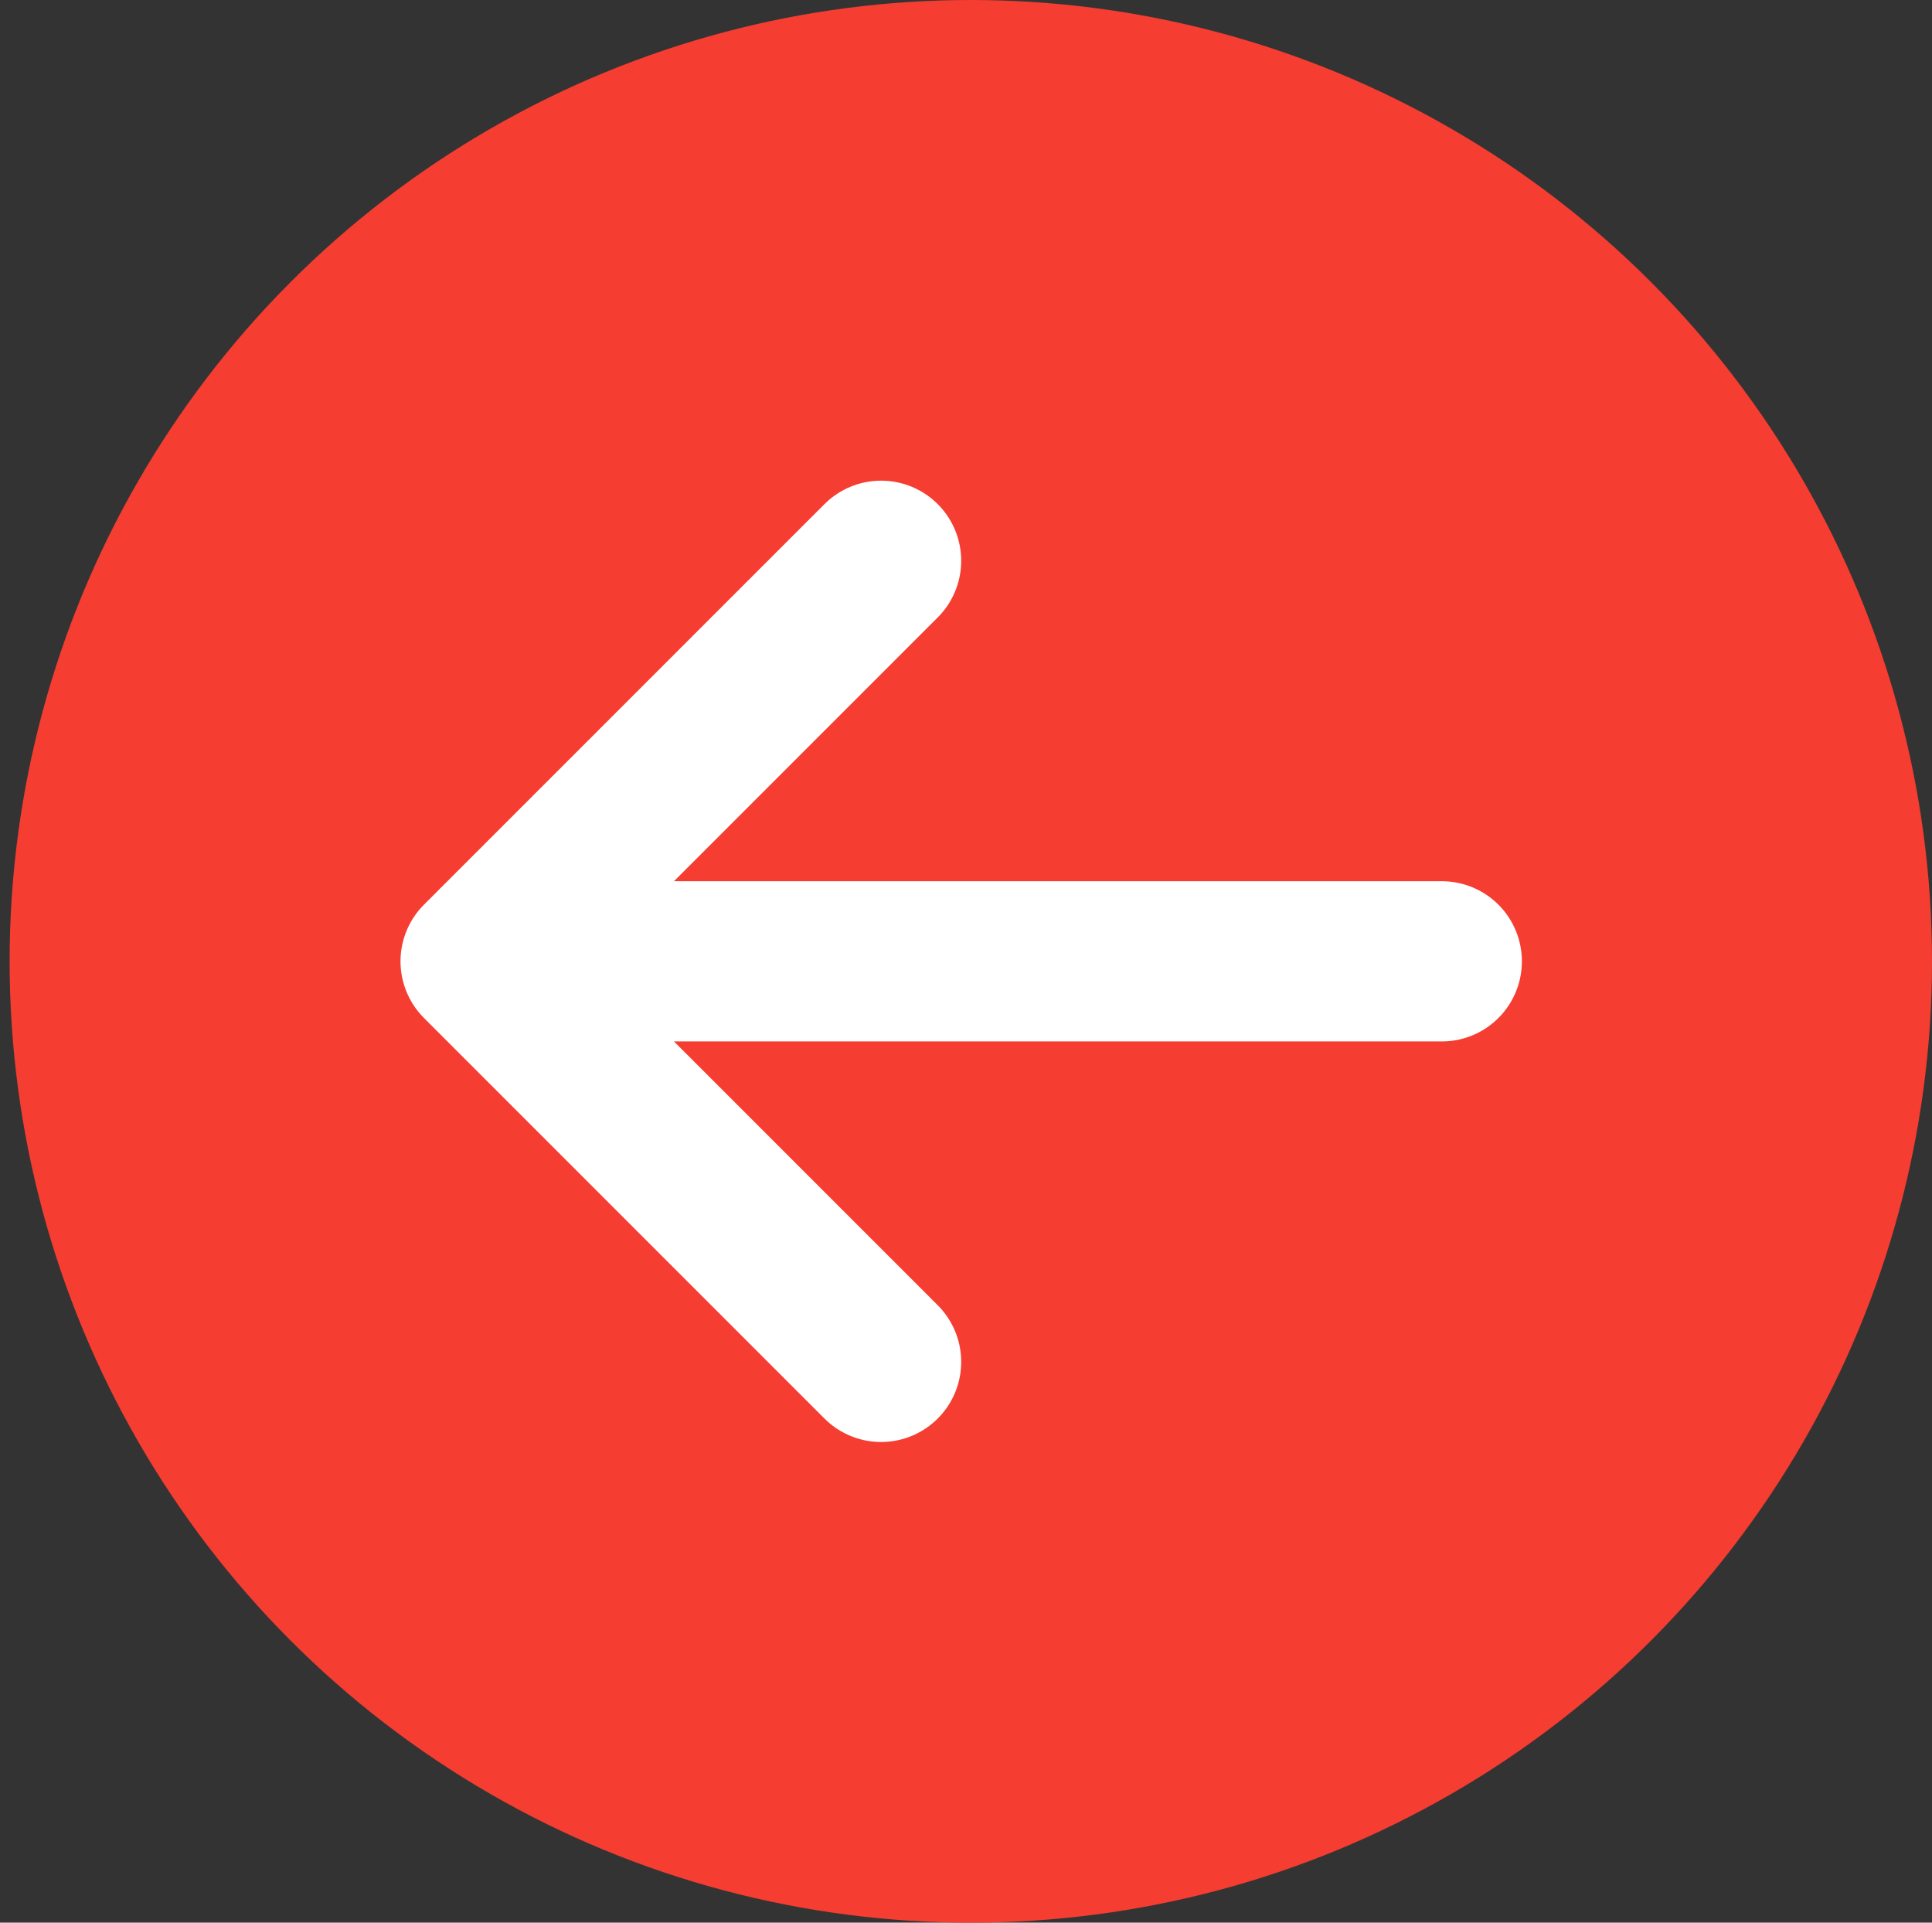
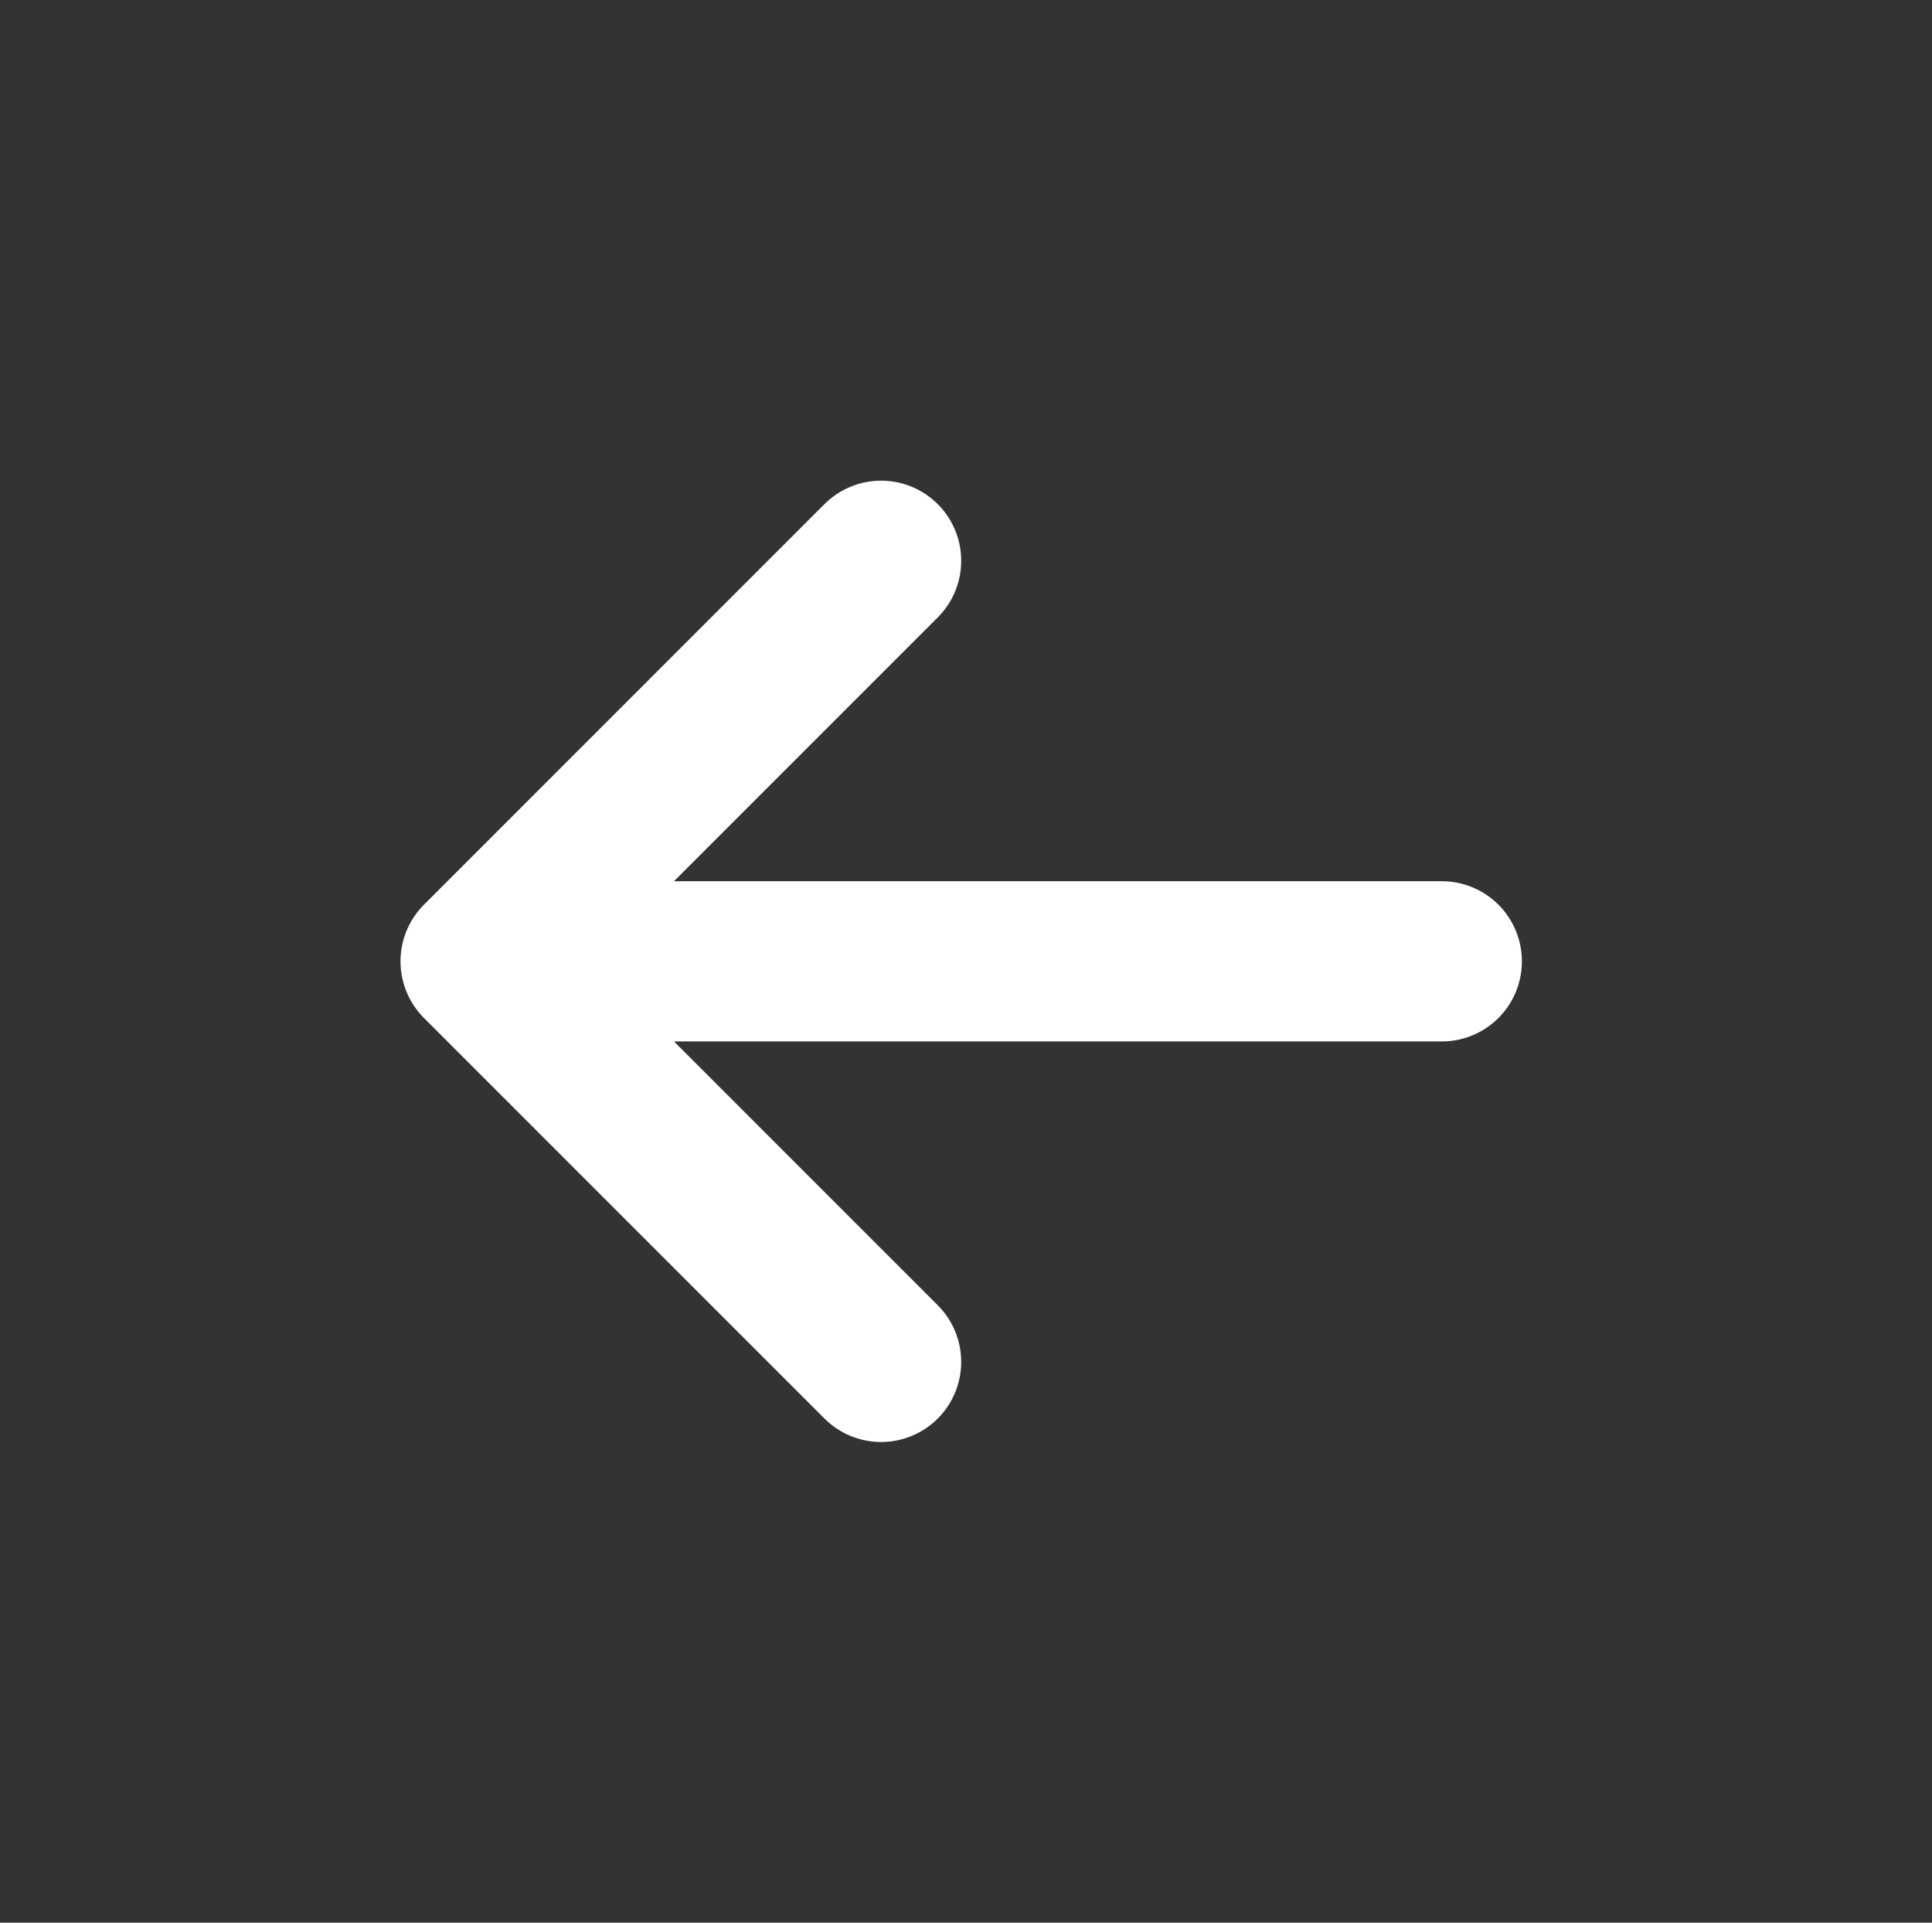
<svg xmlns="http://www.w3.org/2000/svg" width="804" height="800" viewBox="0 0 804 800" fill="none">
  <rect x="0" y="0" width="804" height="800" fill="#333333" stroke="none" />
-   <circle cx="404" cy="400" r="400" transform="rotate(-180 404 400)" fill="#F53D31" />
-   <path d="M600 400L200 400M200 400L366.667 566.667M200 400L366.667 233.334" stroke="white" stroke-width="66.667" stroke-linecap="round" stroke-linejoin="round" />
+   <path d="M600 400L200 400L366.667 566.667M200 400L366.667 233.334" stroke="white" stroke-width="66.667" stroke-linecap="round" stroke-linejoin="round" />
</svg>